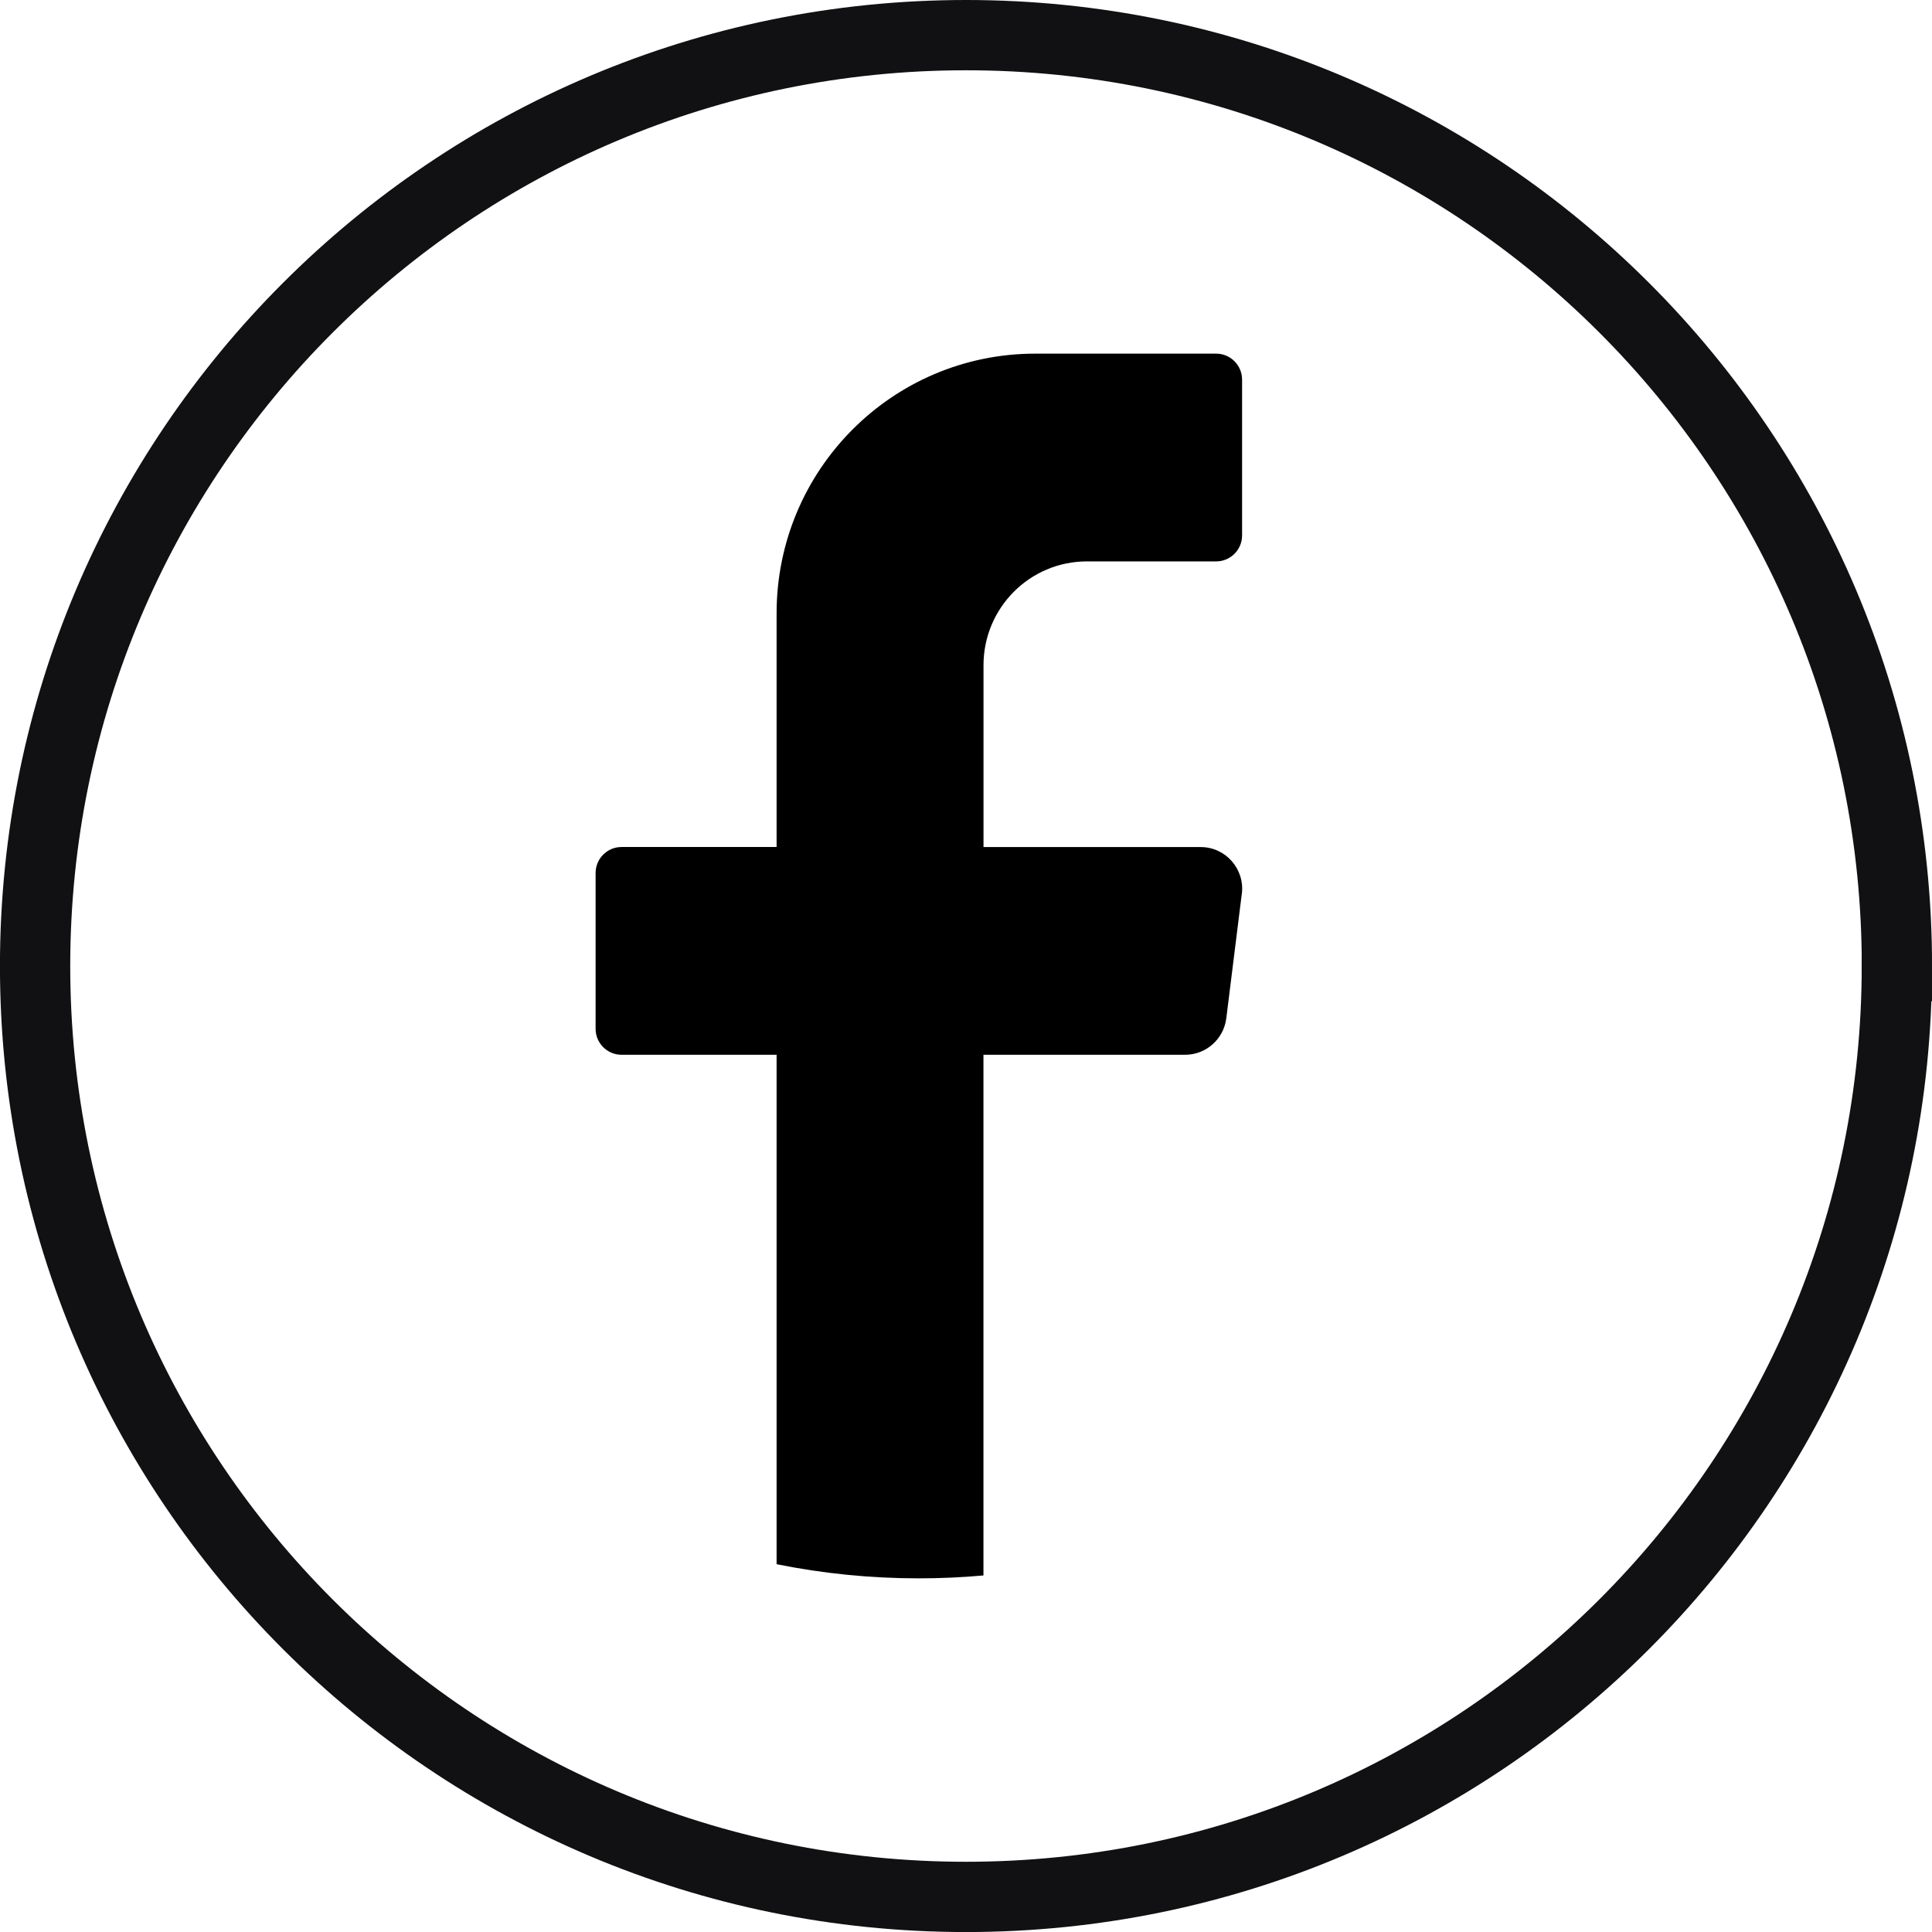
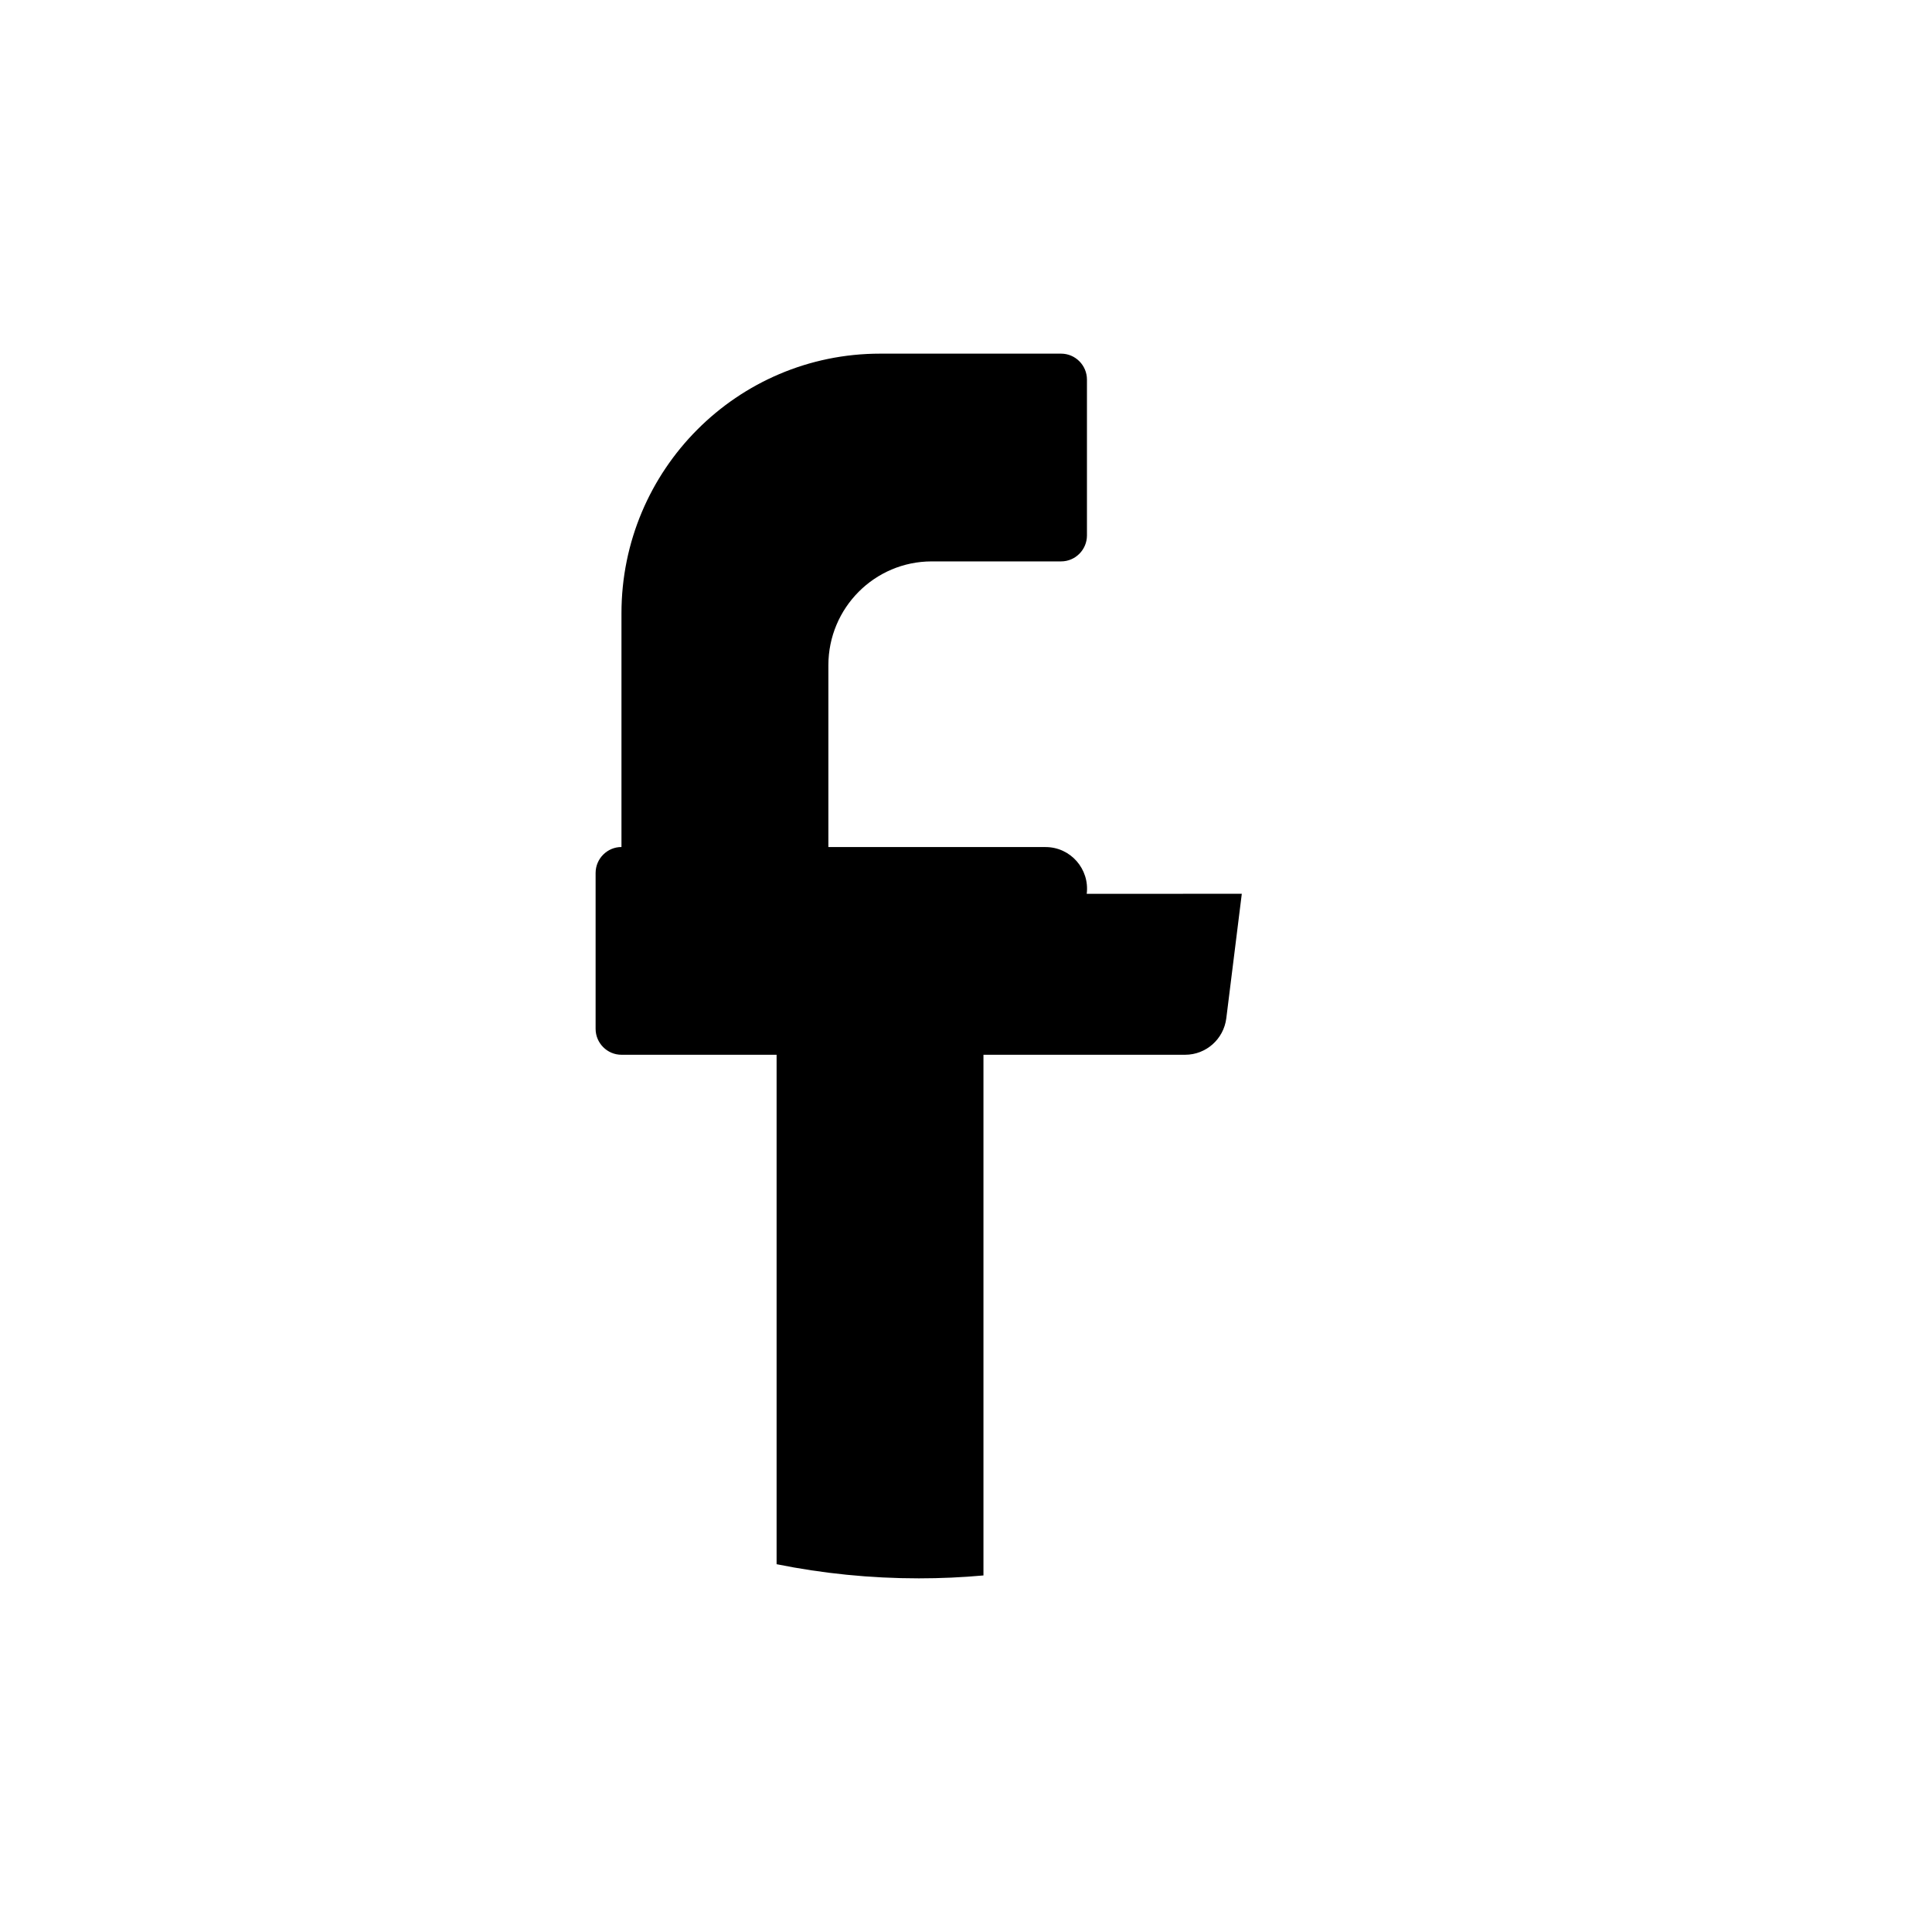
<svg xmlns="http://www.w3.org/2000/svg" id="Livello_1" data-name="Livello 1" width="412.35" height="412.35" viewBox="0 0 412.35 412.35">
  <defs>
    <style>
      .cls-1 {
        fill: none;
        stroke: #111114;
        stroke-miterlimit: 10;
        stroke-width: 15px;
      }
    </style>
  </defs>
-   <path class="cls-1" d="M404.85,206.18c0,109.73-88.95,198.68-198.68,198.68h0c-109.73,0-198.68-88.95-198.68-198.68h0C7.5,96.45,96.45,7.5,206.18,7.5h0c109.73,0,198.68,88.95,198.68,198.68h0Z" />
-   <path d="M265.04,190.76l-3.31,26.58c-.56,4.44-4.32,7.78-8.78,7.78h-43.05v111.13c-4.54.41-9.14.62-13.79.62-10.4,0-20.55-1.04-30.36-3.02v-108.73h-33.11c-3.04,0-5.52-2.49-5.52-5.54v-33.26c0-3.05,2.48-5.54,5.52-5.54h33.11v-49.88c0-30.61,24.71-55.42,55.2-55.42h38.63c3.04,0,5.52,2.49,5.52,5.54v33.26c0,3.05-2.48,5.54-5.52,5.54h-27.6c-12.19,0-22.07,9.92-22.07,22.17v38.8h46.36c5.32,0,9.43,4.68,8.78,9.98Z" />
+   <path d="M265.04,190.76l-3.31,26.58c-.56,4.44-4.32,7.78-8.78,7.78h-43.05v111.13c-4.54.41-9.14.62-13.79.62-10.4,0-20.55-1.04-30.36-3.02v-108.73h-33.11c-3.04,0-5.52-2.49-5.52-5.54v-33.26c0-3.05,2.48-5.54,5.52-5.54v-49.88c0-30.61,24.71-55.42,55.2-55.42h38.63c3.04,0,5.52,2.49,5.52,5.54v33.26c0,3.05-2.48,5.54-5.52,5.54h-27.6c-12.19,0-22.07,9.92-22.07,22.17v38.8h46.36c5.32,0,9.43,4.68,8.78,9.98Z" />
</svg>